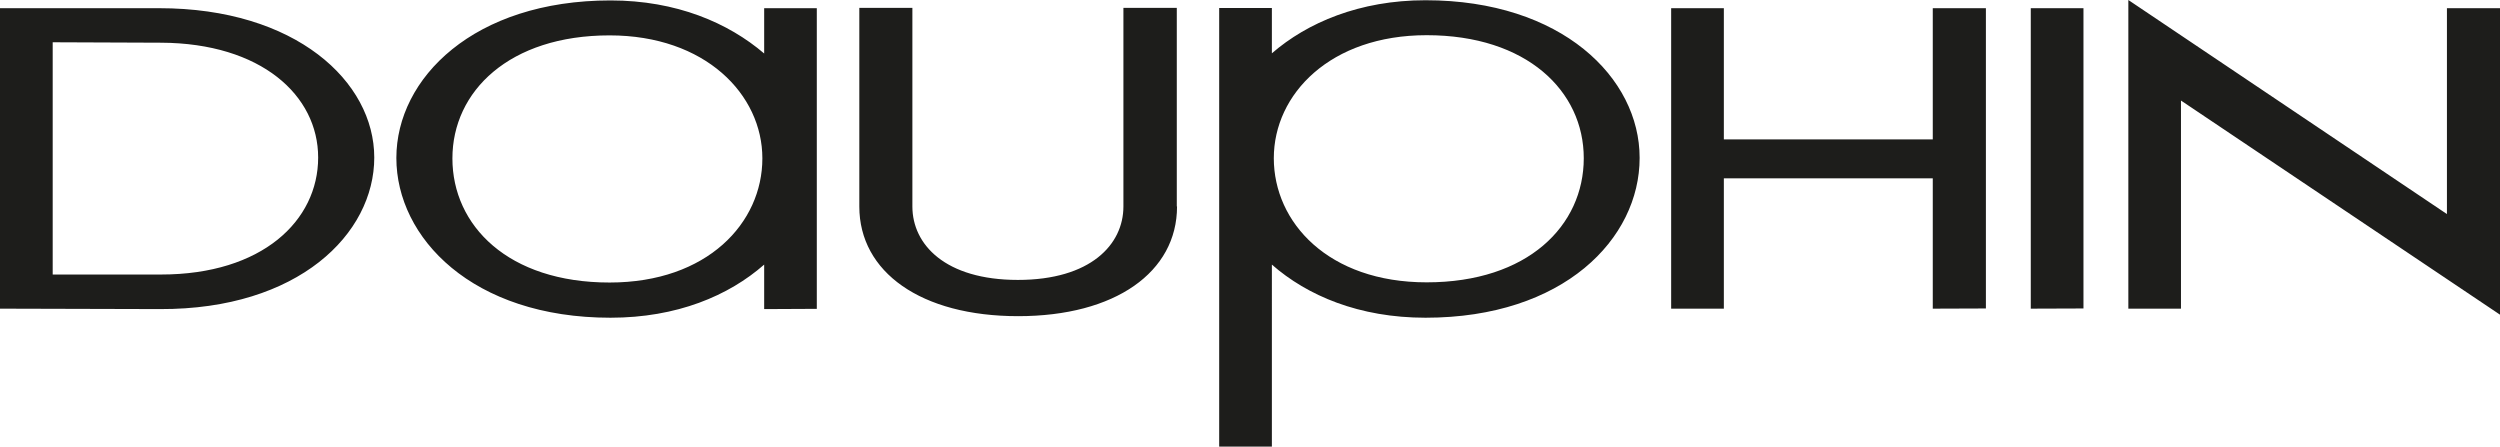
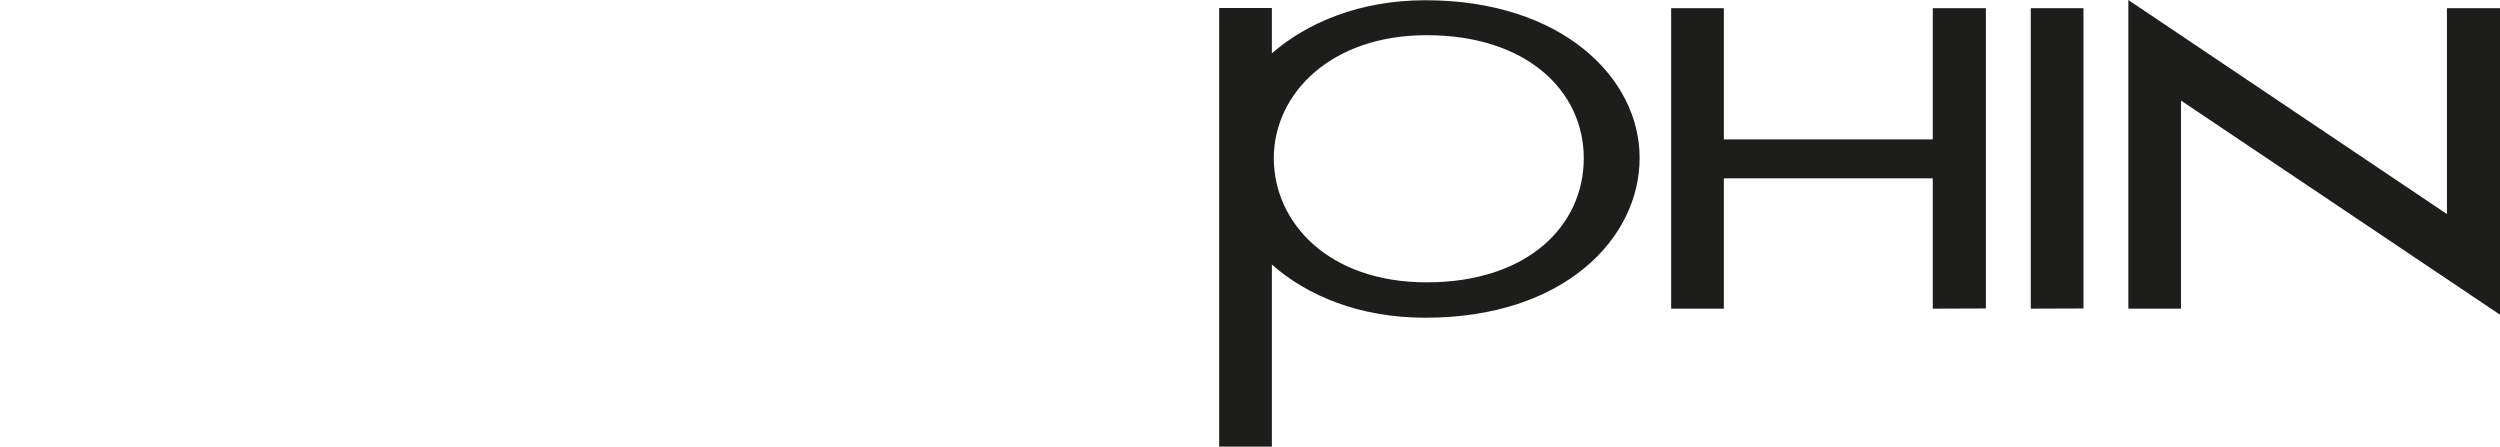
<svg xmlns="http://www.w3.org/2000/svg" id="Ebene_1" data-name="Ebene 1" viewBox="0 0 402.79 71.99">
  <defs>
    <style>.cls-1{fill:#1d1d1b;fill-rule:evenodd;}</style>
  </defs>
-   <path class="cls-1" d="M296.6,429v-32H288v32c0,6.12-5.28,11.83-17,11.83s-17-5.71-17-11.83v-32h-8.55v32c0,10.57,9.94,17.67,25.59,17.67s25.6-7.1,25.6-17.67Zm-58,16.49V397.05h-8.48v7.3c-5.78-4.94-14.12-8.55-24.76-8.55-22,0-34.5,12.52-34.5,25.38s12.24,25.74,34.5,25.74c10.71,0,19.05-3.55,24.76-8.56v7.17ZM167.3,421.11c0-12.24-12.66-24.06-34.64-24.06H107v48.41l25.8.07c22.26.07,34.5-12.1,34.5-24.42Zm62.53.14c0,10.37-8.83,20-24.62,20-16.35,0-25.32-9.18-25.32-20s9.18-19.82,25.32-19.82c15.44,0,24.62,9.53,24.62,19.82Zm-71.57-.14c0,10.16-9,18.85-25.32,18.85H115.49V402.54l17.45.07c16.14.07,25.32,8.49,25.32,18.5Z" transform="translate(-107 -395.73)" />
  <path class="cls-1" d="M509.79,446.43V397.05h-8.55v33.17l-51.33-34.49v49.73h8.48V411.93l51.4,34.5Zm-67.11-1V397.05h-8.49v48.41Zm-15.72,0V397.05H418.4v21.14H384.74V397.05h-8.49v48.41h8.49v-21H418.4v21Zm-55.79-24.28c0-12.86-12.52-25.38-34.49-25.38-10.64,0-19.06,3.61-24.76,8.55v-7.3h-8.49v70.66h8.49V438.36c5.7,5,14.05,8.56,24.76,8.56,22.25,0,34.49-12.73,34.49-25.74Zm-9,.07c0,10.85-9,20-25.31,20-15.86,0-24.63-9.66-24.63-20s9.12-19.82,24.63-19.82c16.13,0,25.31,9,25.31,19.82Z" transform="translate(-107 -395.73)" />
</svg>